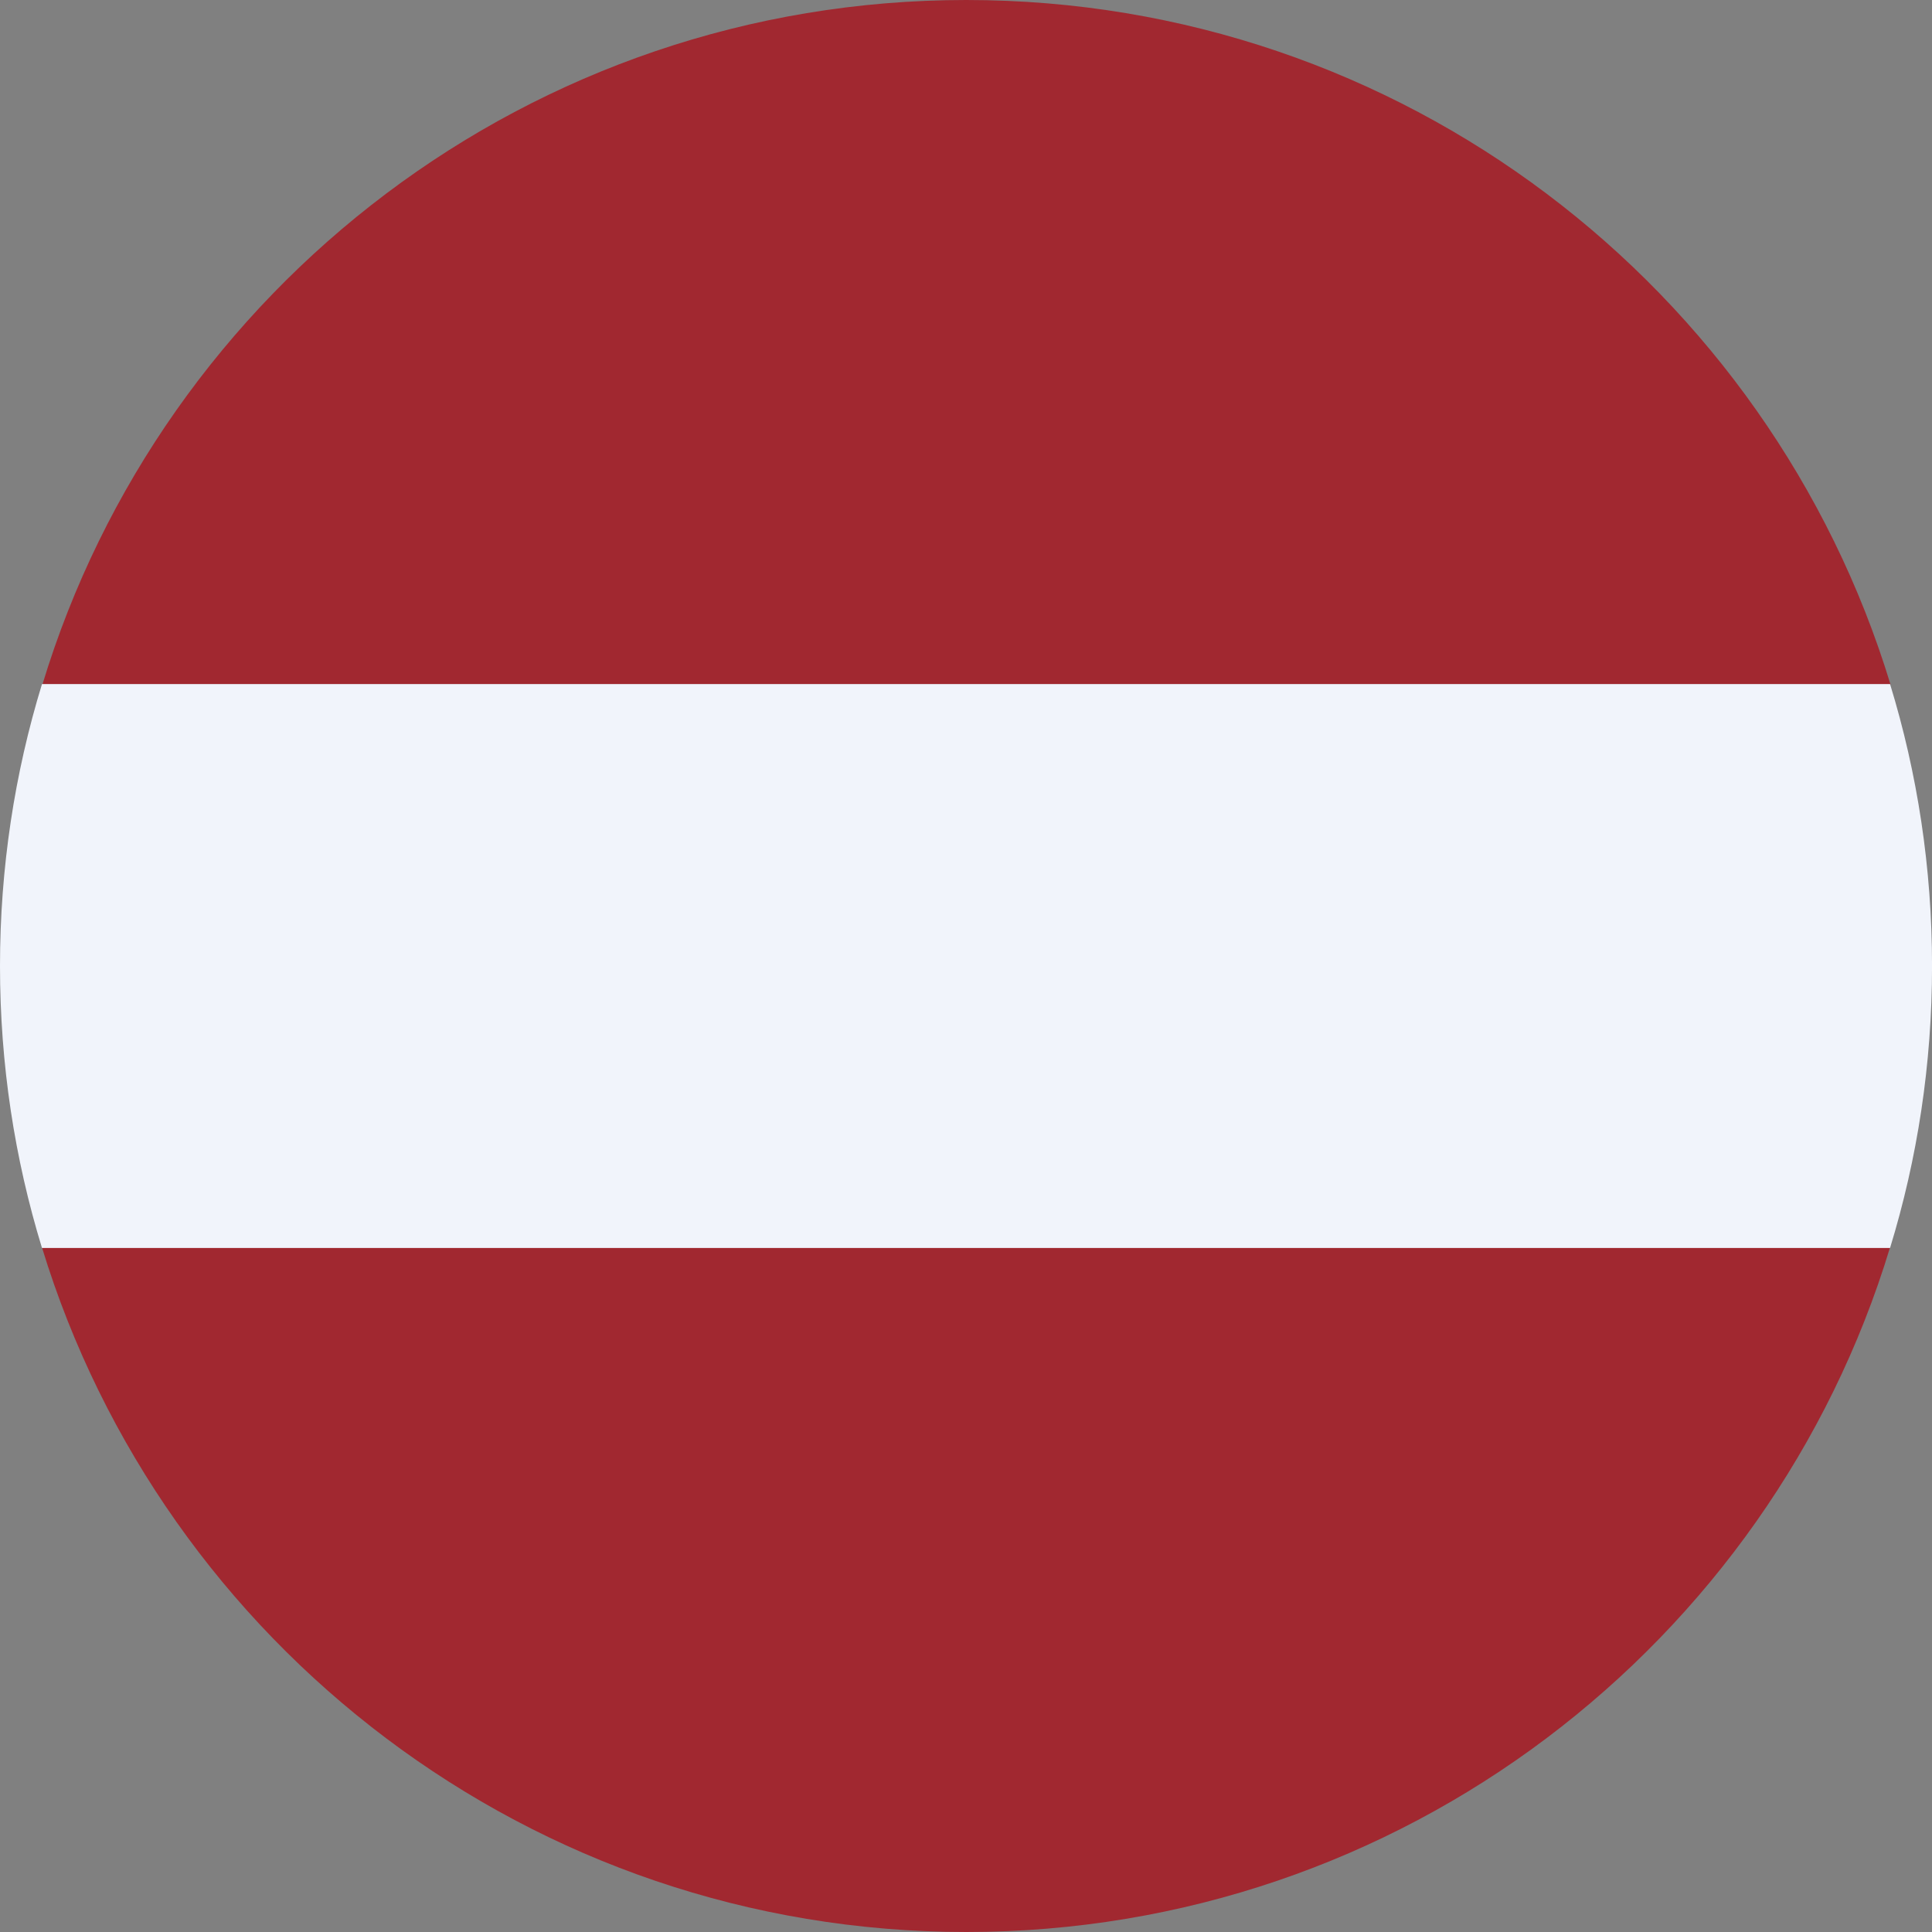
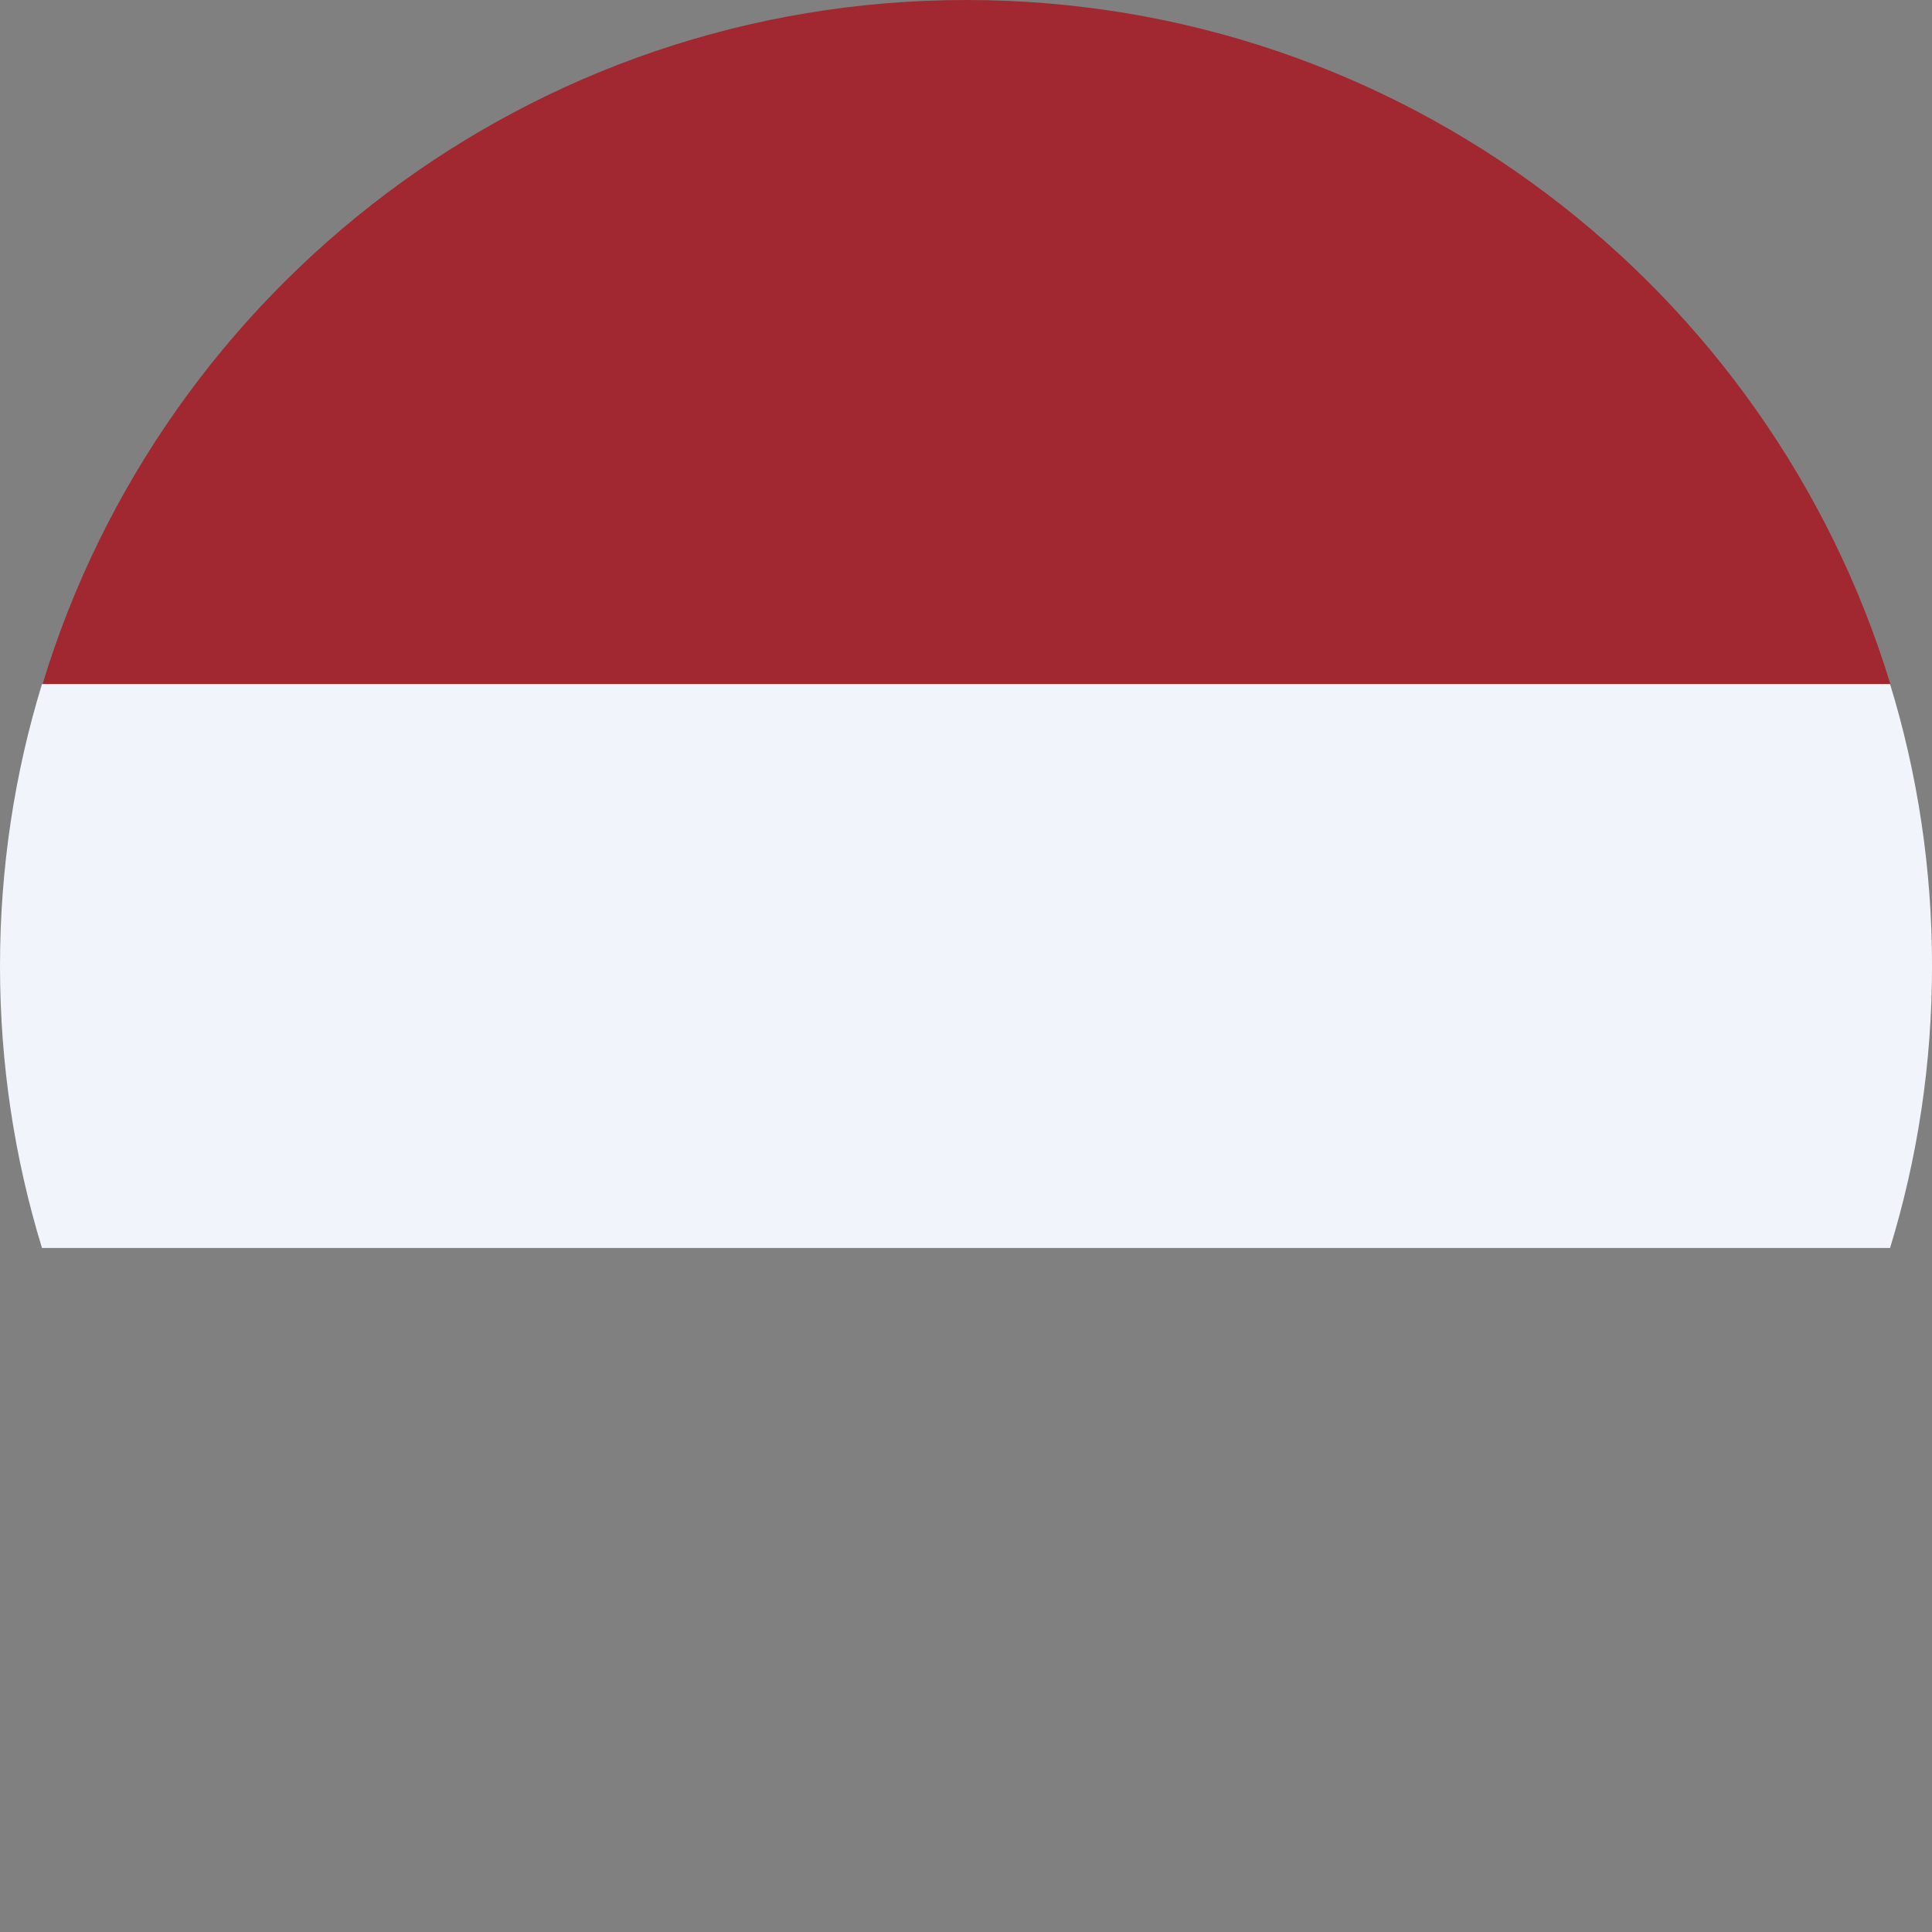
<svg xmlns="http://www.w3.org/2000/svg" width="48" height="48" viewBox="0 0 48 48" fill="none">
  <rect x="0" y="0" width="48" height="48" fill="#808080" stroke="none" />
-   <path d="M24.006 48C34.817 48 43.972 40.842 46.957 30.994H1.043C4.051 40.842 13.194 48 24.006 48Z" fill="#A12830" />
  <path d="M24.006 0C13.194 0 4.04 7.158 1.054 17.006H46.969C43.972 7.158 34.829 0 24.006 0Z" fill="#A12830" />
  <path d="M46.958 16.996H1.043C0.363 19.213 0 21.563 0 24C0 26.438 0.363 28.787 1.043 31.005H46.958C47.638 28.787 48.001 26.438 48.001 24C48.001 21.563 47.638 19.213 46.958 16.996Z" fill="#F1F4FB" />
</svg>